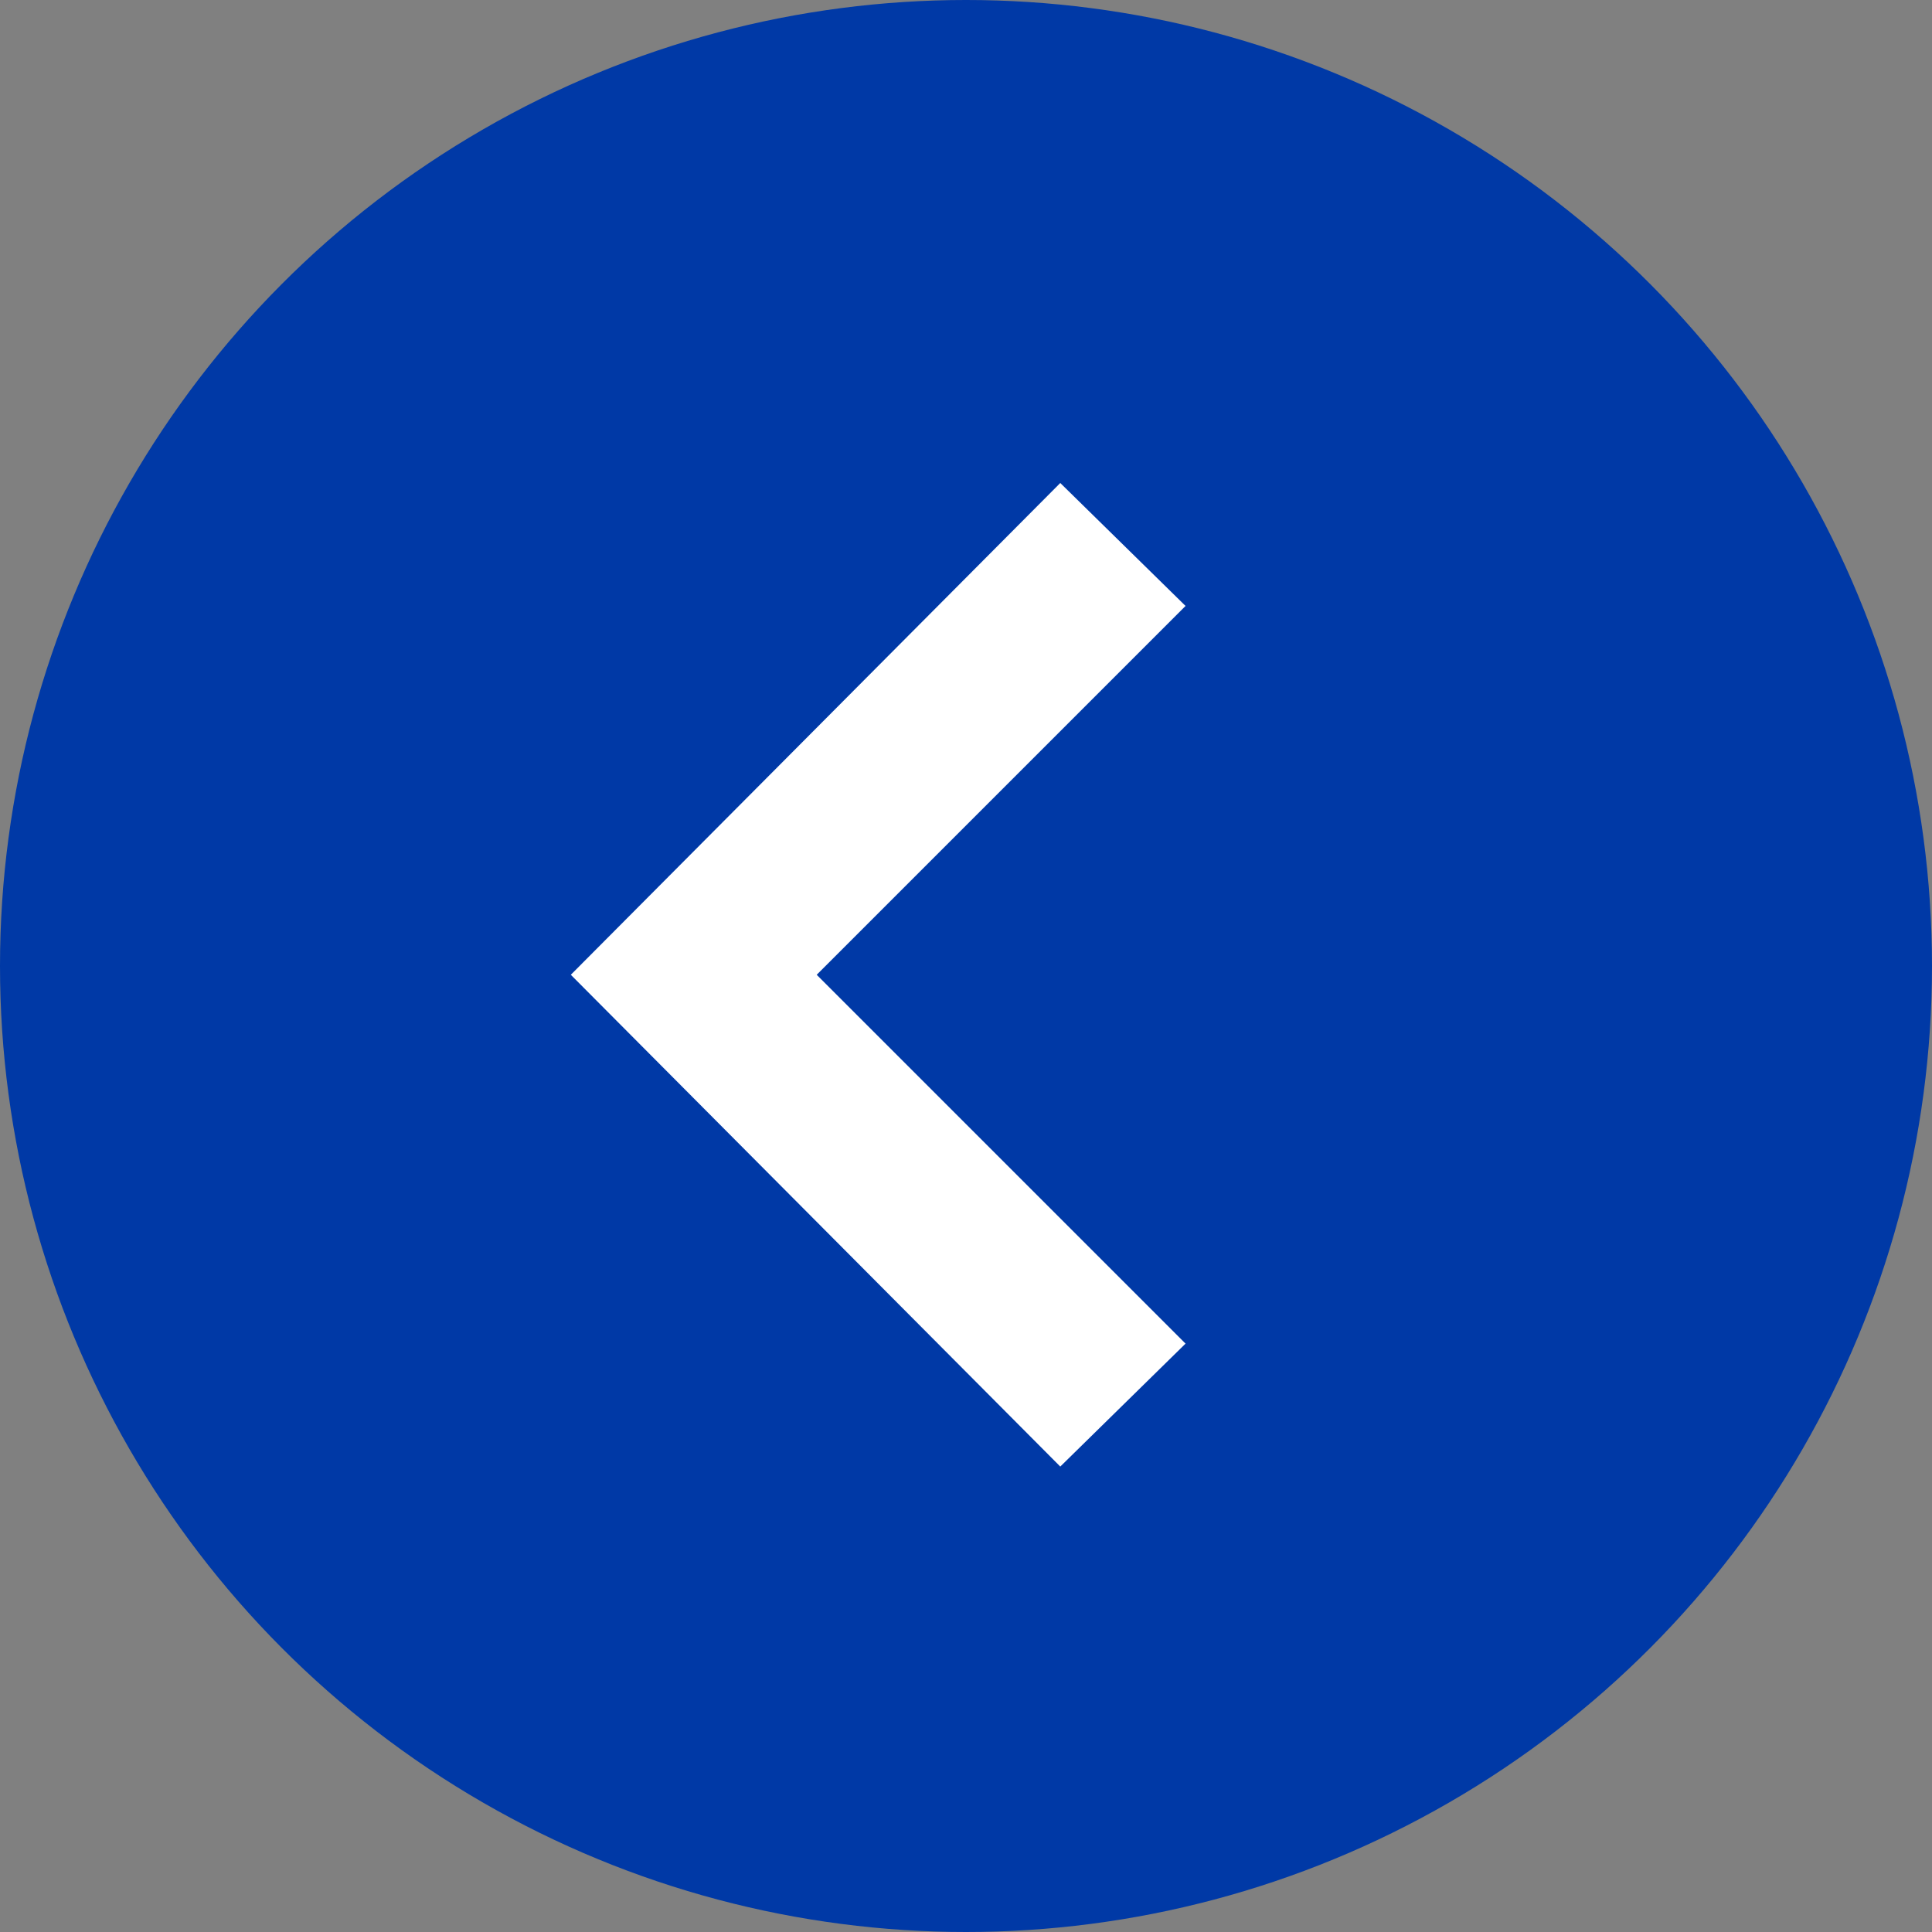
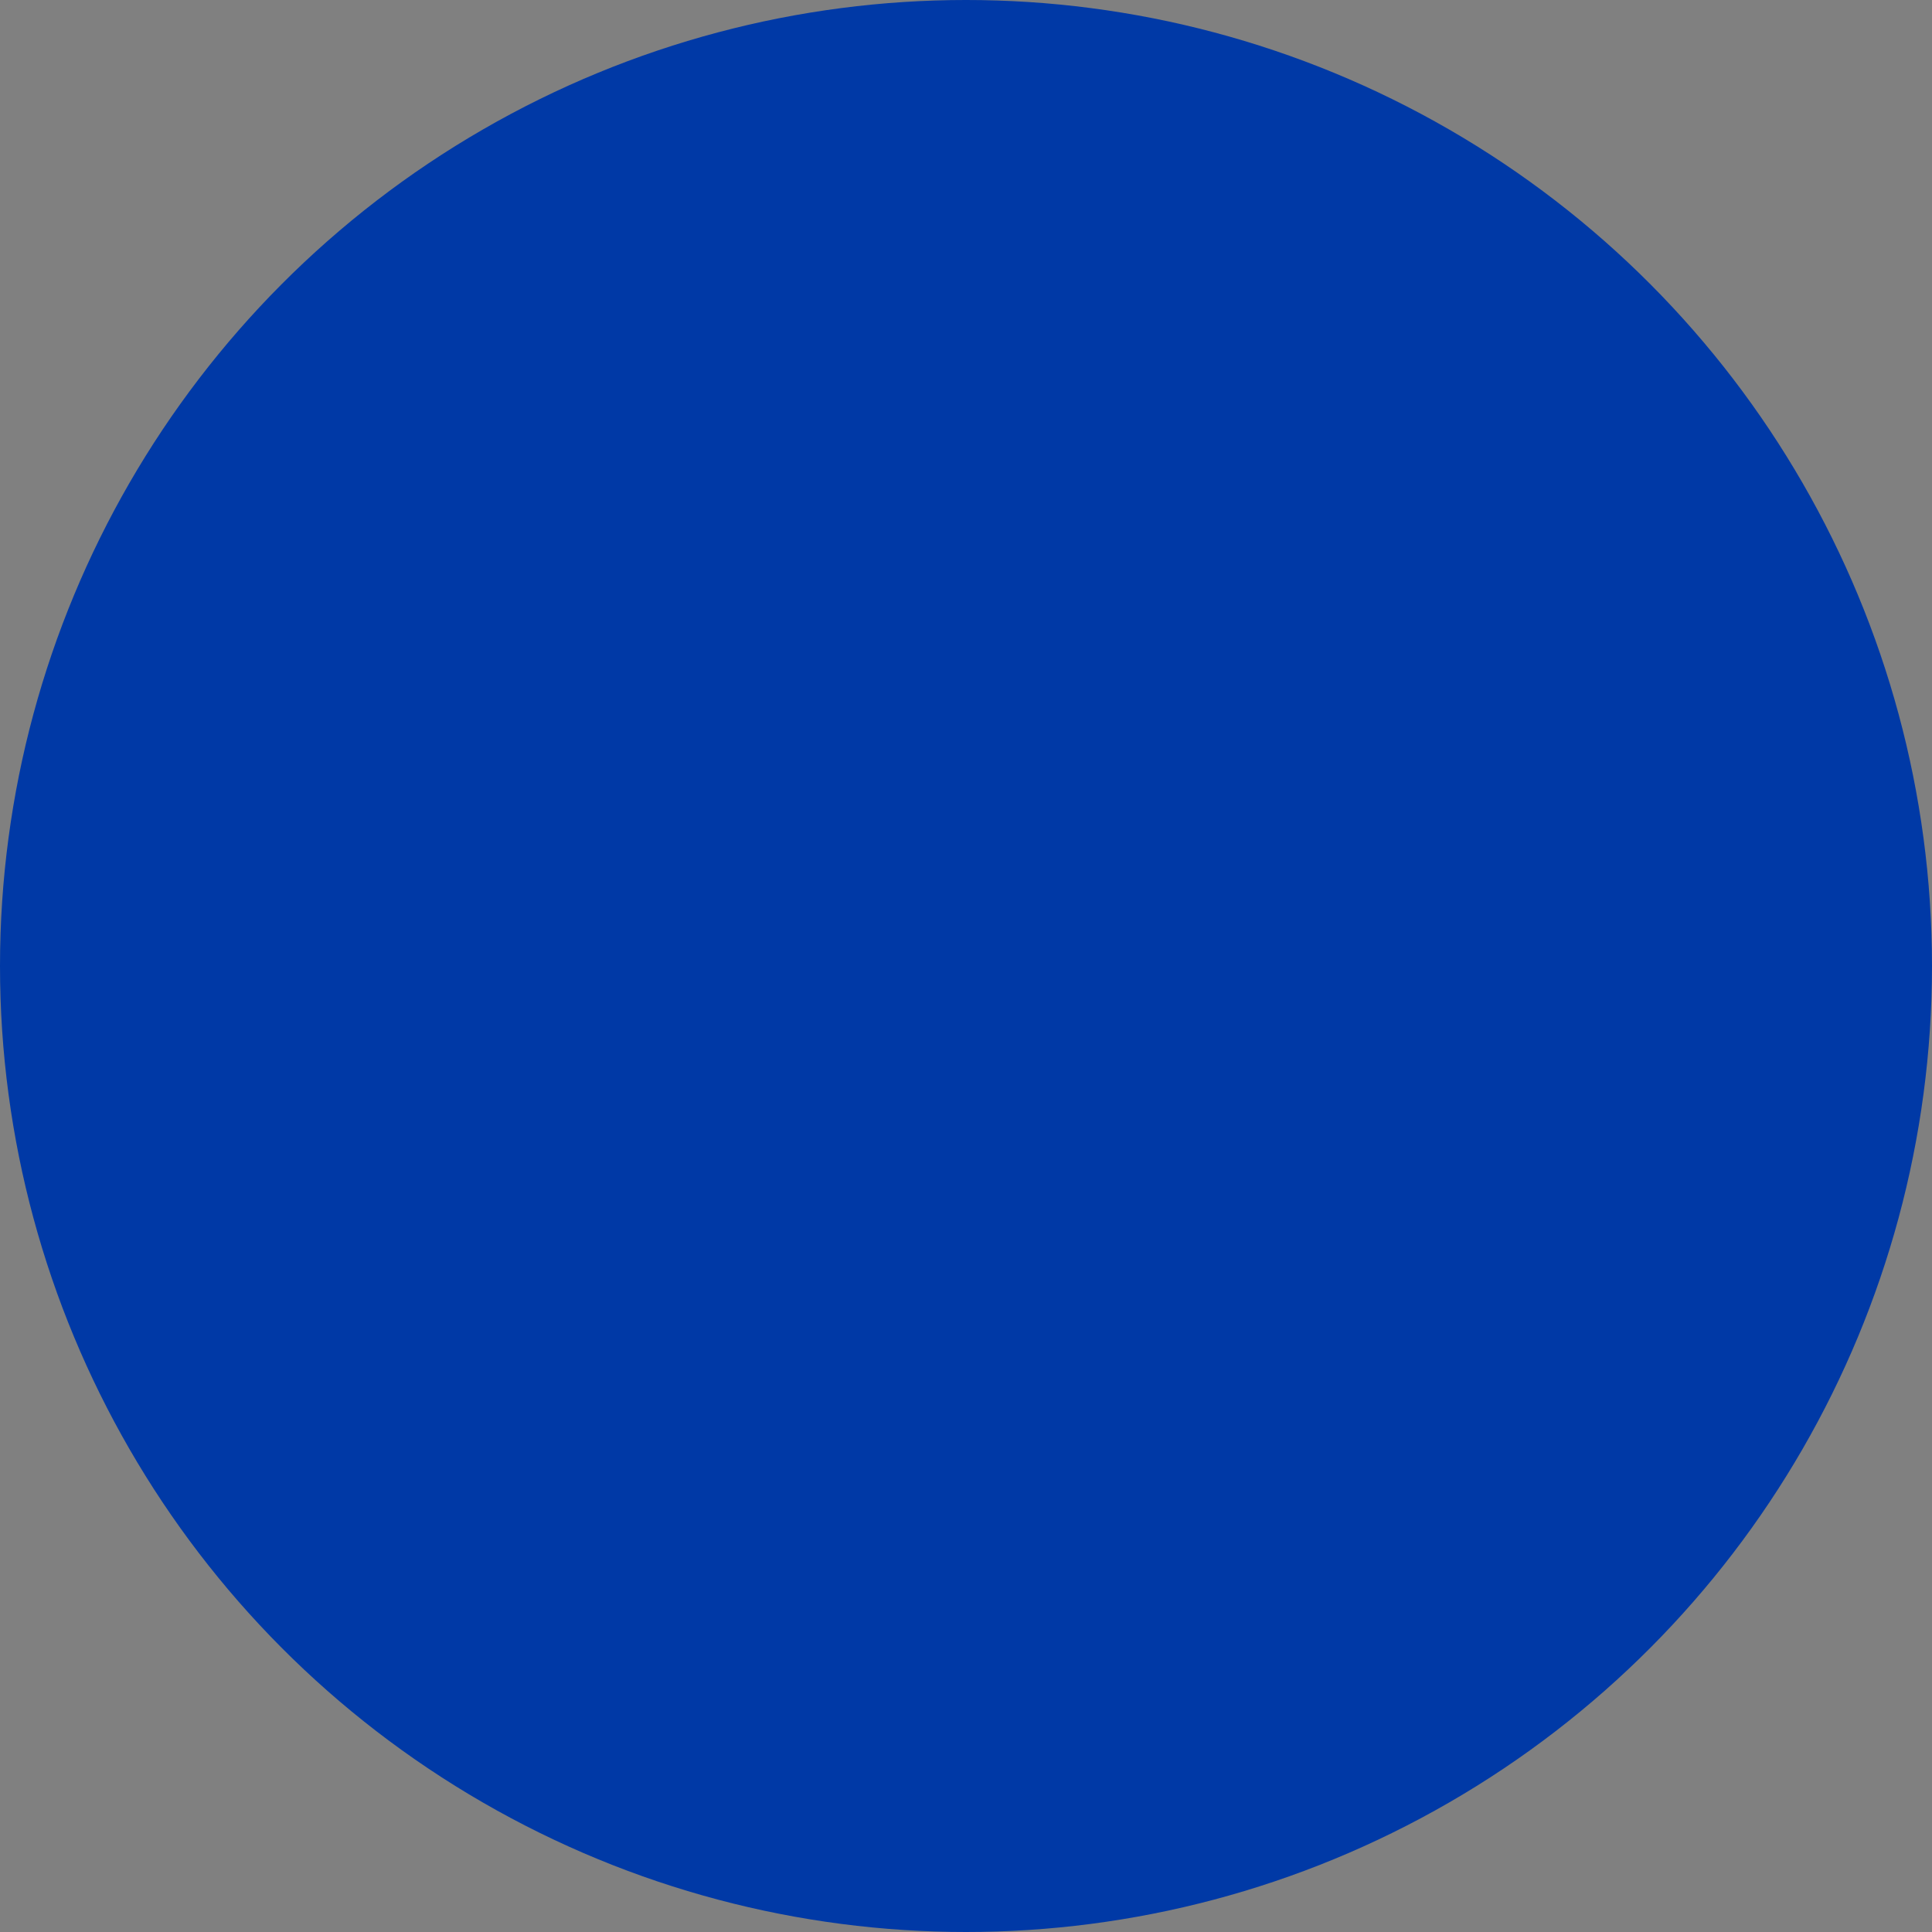
<svg xmlns="http://www.w3.org/2000/svg" width="44" height="44" viewBox="0 0 44 44">
  <rect x="0" y="0" width="44" height="44" fill="#808080" stroke="none" />
  <g id="Group_1351" data-name="Group 1351" transform="translate(-37 -3351)">
    <g id="Group_1332" data-name="Group 1332" transform="translate(9 1723)">
      <circle id="Ellipse_44" data-name="Ellipse 44" cx="22" cy="22" r="22" transform="translate(28 1628)" fill="#0039a6" />
-       <path id="iconmonstr-arrow-25" d="M19,2.8,16.147,0,5,11.2,16.147,22.4,19,19.6l-8.4-8.4Z" transform="translate(36 1639)" fill="#fff" />
    </g>
  </g>
</svg>